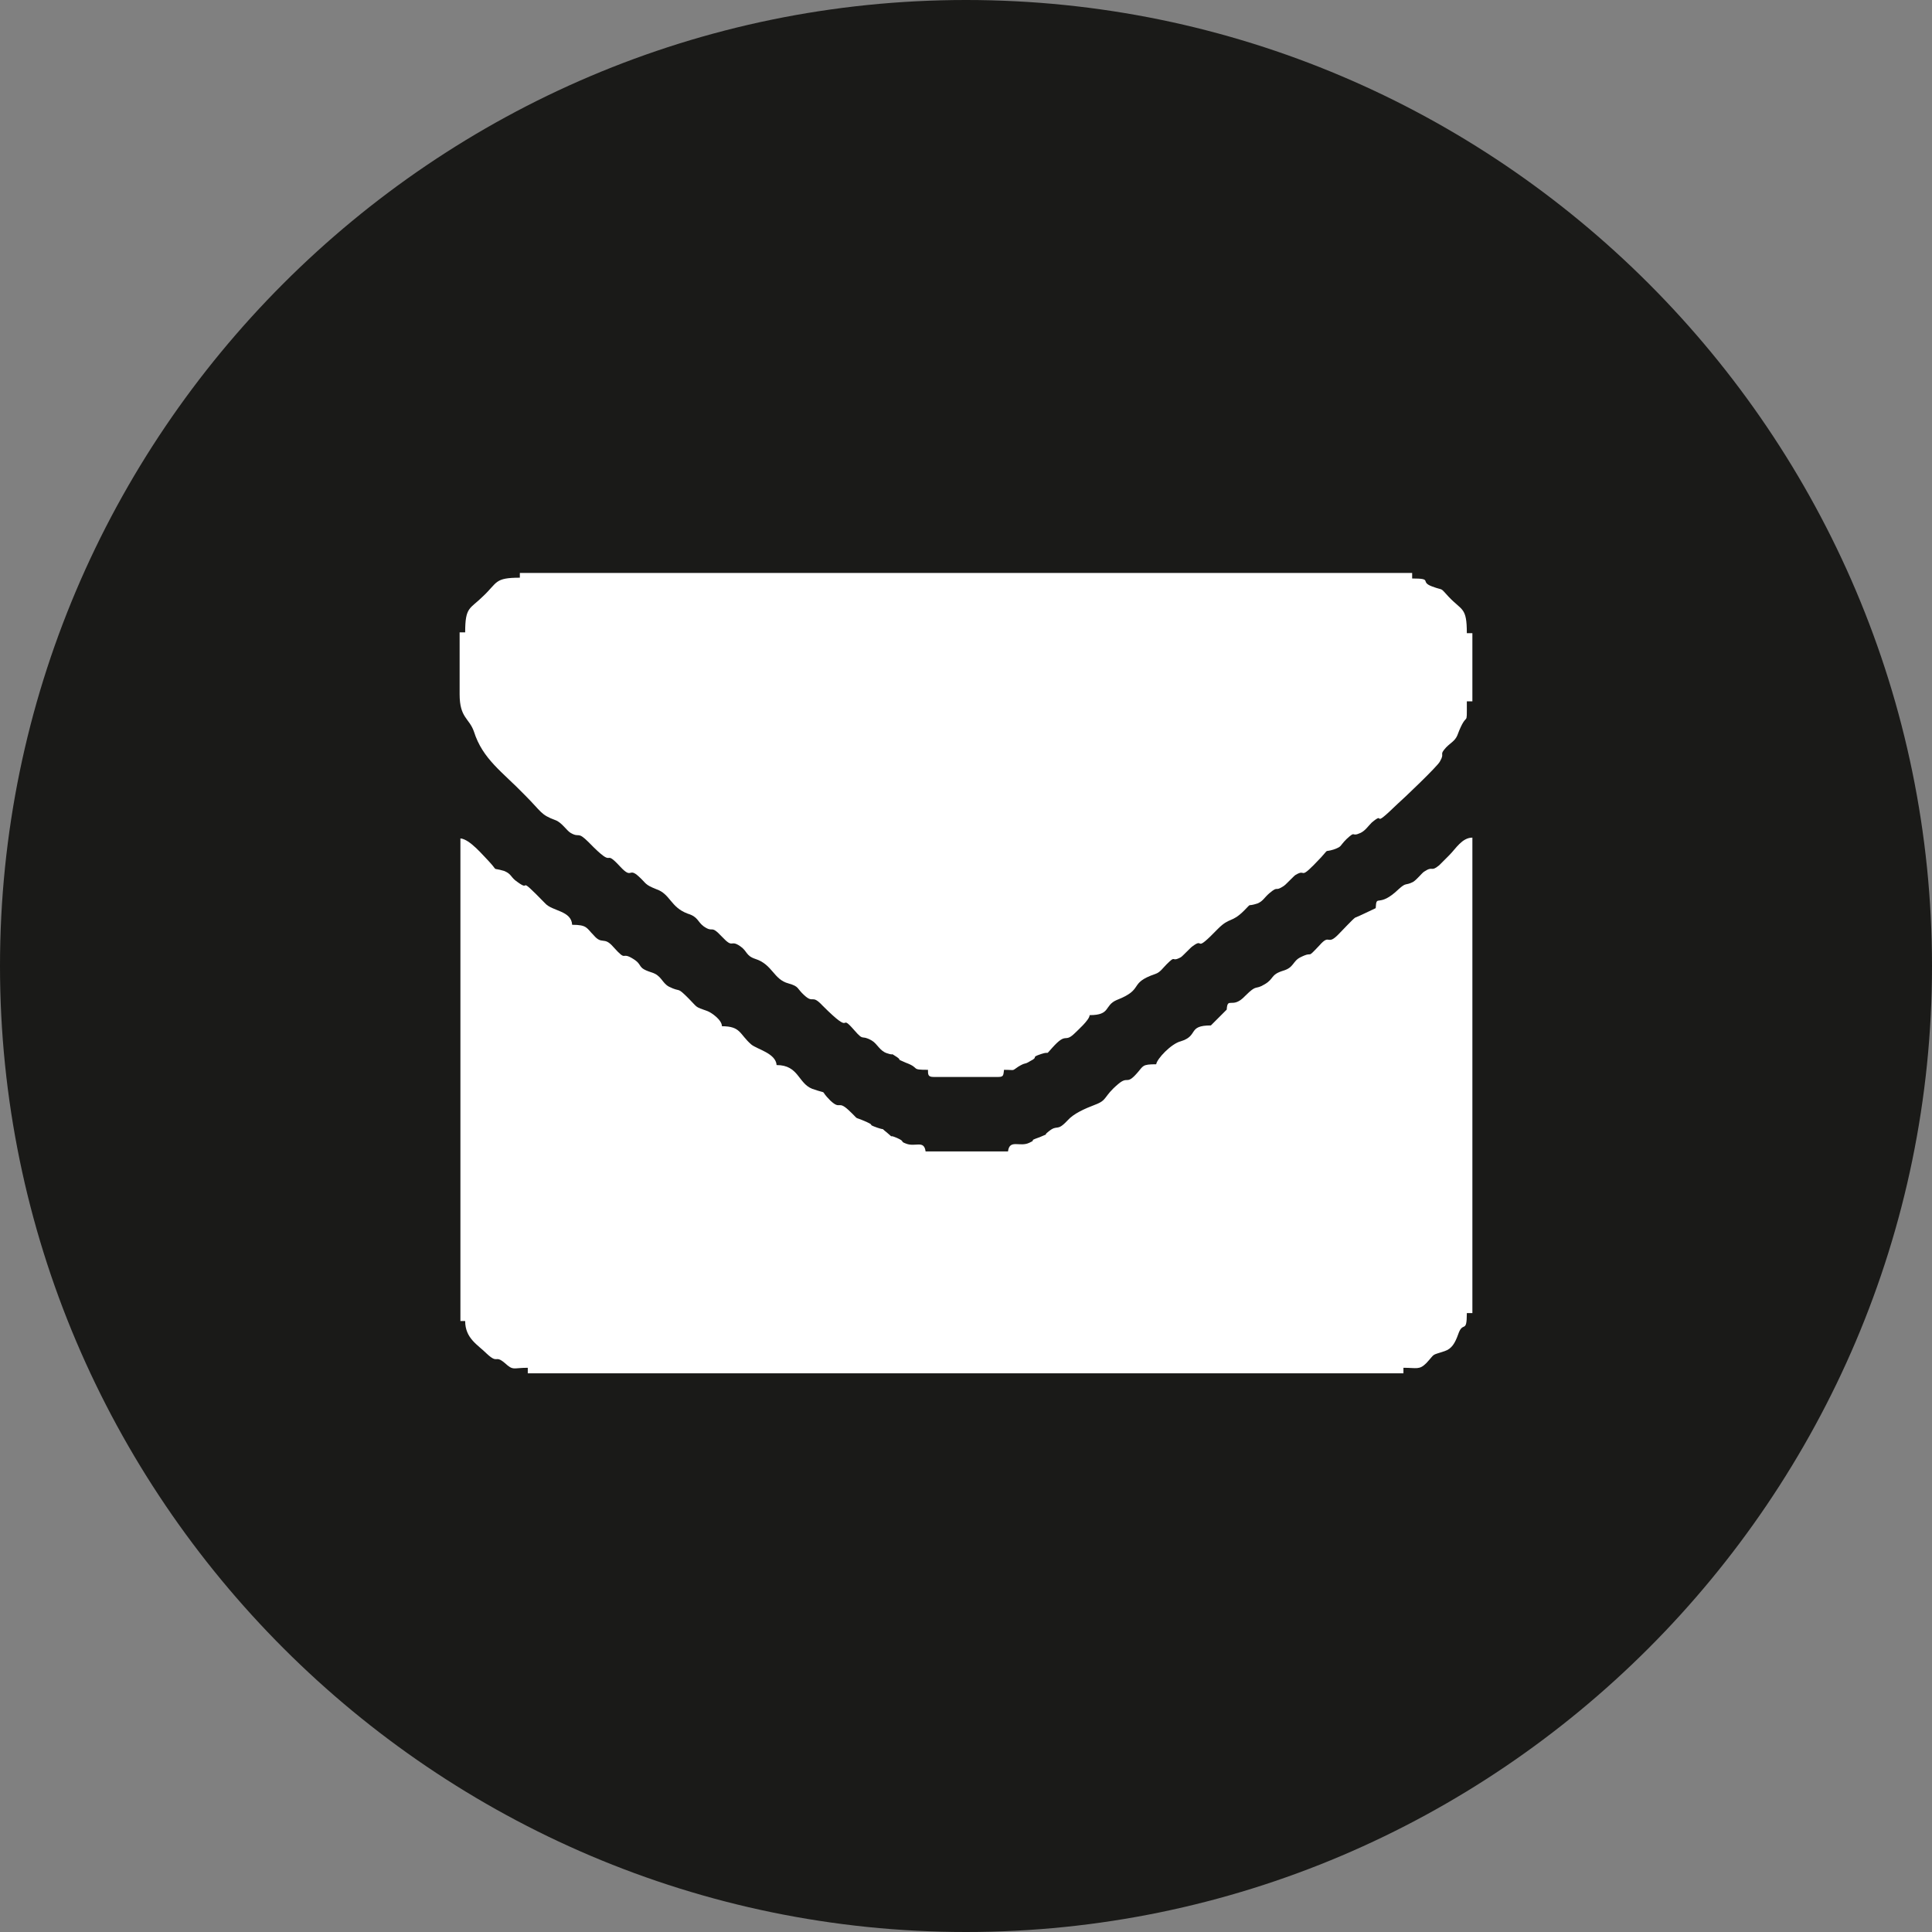
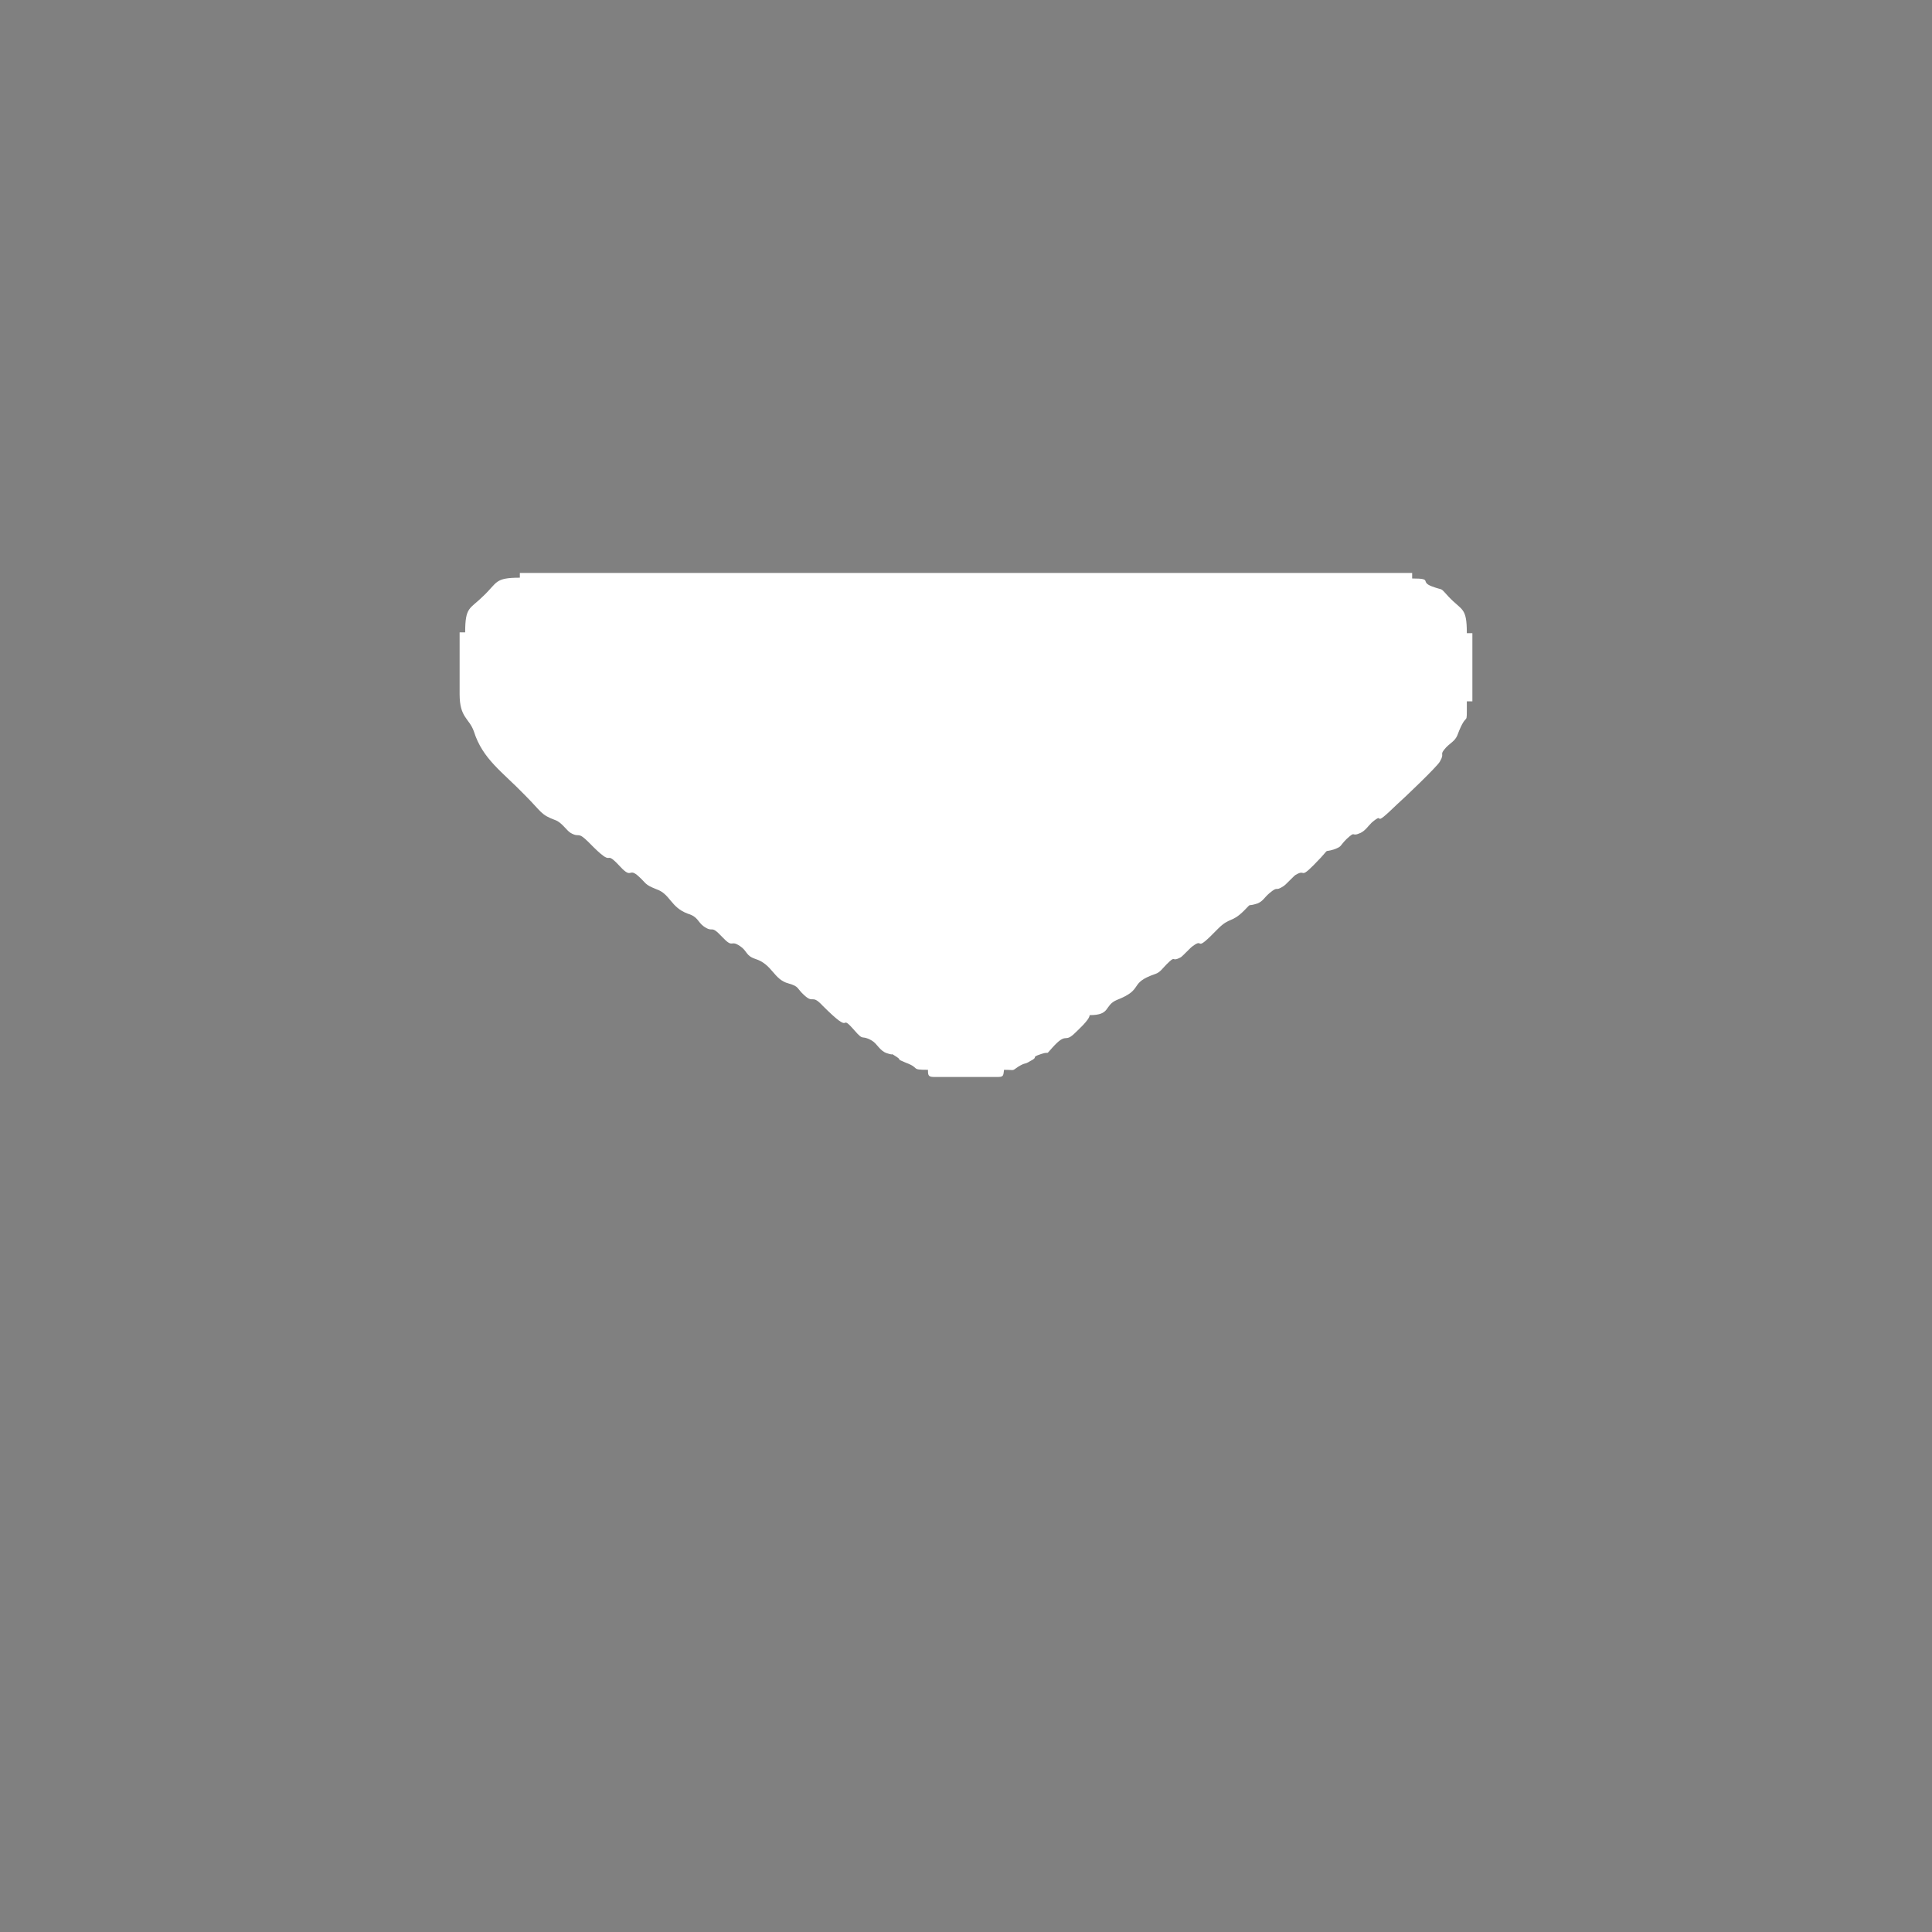
<svg xmlns="http://www.w3.org/2000/svg" id="Ebene_2" data-name="Ebene 2" viewBox="0 0 24.38 24.38">
  <rect x="0" y="0" width="24.38" height="24.38" fill="#808080" stroke="none" />
  <defs>
    <style>
      .cls-1 {
        fill: #1a1a18;
      }

      .cls-1, .cls-2 {
        fill-rule: evenodd;
        stroke-width: 0px;
      }

      .cls-2 {
        fill: #fff;
      }
    </style>
  </defs>
  <g id="Layer_1" data-name="Layer 1">
-     <path class="cls-1" d="M12.19,24.38c6.71,0,12.19-5.48,12.19-12.19S18.91,0,12.19,0,0,5.48,0,12.19s5.48,12.19,12.19,12.19Z" />
    <g>
-       <path class="cls-2" d="M5.8,16.67h.07c0,.22.16.3.27.41.15.14.1.01.23.12.11.1.1.06.29.06v.07h11.05v-.07c.17,0,.2.03.29-.06.12-.13.05-.09.23-.15.09-.03.13-.1.17-.21.06-.18.11,0,.11-.27h.07v-6c-.13,0-.21.14-.29.22-.03.03-.11.11-.13.13-.11.09-.07,0-.19.08-.03.02-.09.1-.14.13-.1.05-.08,0-.18.09-.26.25-.28.05-.29.24,0,0-.25.12-.26.12-.03.02-.16.16-.2.2-.16.17-.11-.01-.25.15-.18.19-.06.06-.24.15-.1.05-.08.13-.22.17-.16.05-.11.1-.23.17-.13.08-.09-.01-.25.15-.16.17-.22,0-.23.17l-.2.2c-.3,0-.15.13-.38.2-.12.03-.3.22-.31.29-.18,0-.16.02-.24.11-.14.16-.11.03-.24.14-.19.16-.13.2-.29.26-.13.05-.27.11-.35.2-.14.15-.12.04-.24.14-.09.07.05,0-.11.07-.17.06-.02.02-.13.07-.12.06-.25-.05-.27.11h-1.04c-.02-.15-.13-.05-.25-.1-.08-.03,0-.02-.11-.07-.14-.06-.01.03-.13-.07-.09-.07,0-.02-.12-.06-.14-.05-.02-.02-.13-.07-.2-.09-.07,0-.23-.15-.14-.13-.1,0-.23-.12-.16-.16,0-.07-.23-.15-.18-.07-.17-.3-.45-.3-.01-.15-.25-.2-.32-.26-.15-.13-.13-.23-.37-.23,0-.08-.13-.17-.18-.19-.17-.06-.12-.04-.24-.16-.16-.16-.09-.07-.25-.15-.09-.05-.09-.14-.22-.18-.19-.06-.1-.09-.23-.17-.16-.1-.07.05-.25-.15-.12-.14-.14-.02-.25-.15-.09-.09-.08-.13-.27-.13-.01-.18-.25-.17-.34-.27-.38-.39-.16-.13-.35-.27-.09-.06-.07-.1-.17-.14-.17-.05-.06.02-.19-.12-.07-.07-.24-.28-.36-.29v6.09Z" />
      <path class="cls-2" d="M6.56,7.29c-.32,0-.28.06-.46.23-.17.17-.23.13-.23.46h-.07v.09c0,.19,0,.38,0,.57h0v.12c0,.3.12.3.18.47.11.35.36.51.64.8.22.22.2.25.39.32.08.03.14.13.19.16.12.07.08-.03.23.12.36.37.16.05.4.31.15.16.1,0,.23.12.1.09.07.1.22.16.18.06.18.23.4.31.13.04.12.1.2.16.13.09.08-.03.23.13.15.16.1.03.23.12.09.06.07.12.19.16.22.07.23.26.42.31.14.04.1.06.2.15.12.11.09-.02.23.13.41.41.19.07.4.31.13.15.08.05.22.13.07.04.1.13.19.16.12.04.02-.02.13.05.07.05-.03.01.11.07.19.07.05.09.28.09,0,.06,0,.09.07.09h.82c.07,0,.06-.03.07-.09.15,0,.09.02.18-.04.1-.06.07-.02.15-.07.12-.06-.01-.04.14-.09.12-.04.04.03.14-.08.18-.2.15-.06.27-.17.04-.04.2-.18.2-.24.27,0,.18-.12.34-.19.36-.14.14-.21.49-.33.06-.02.09-.07.14-.12.13-.13.05-.02.18-.09.02-.01.13-.13.15-.14.16-.12,0,.11.32-.22.15-.15.17-.07.33-.23.11-.11.02-.04.17-.09.07-.03.08-.07.15-.13.12-.1.06-.01.18-.09.03-.02.14-.14.15-.14.15-.09.02.1.32-.22.11-.12.03-.06.16-.1.11-.04.07-.04.16-.13.13-.12.05-.02.18-.08.06-.03.09-.08.14-.13.19-.16-.03.11.32-.23.08-.07.51-.48.54-.54.07-.12-.02-.07.08-.18.06-.06.11-.08.14-.15.13-.35.12-.06.12-.43h.07v-.86h-.07c0-.33-.06-.28-.23-.46-.12-.13-.05-.07-.21-.13-.16-.06.02-.1-.25-.1v-.07H6.56v.07Z" />
    </g>
  </g>
</svg>